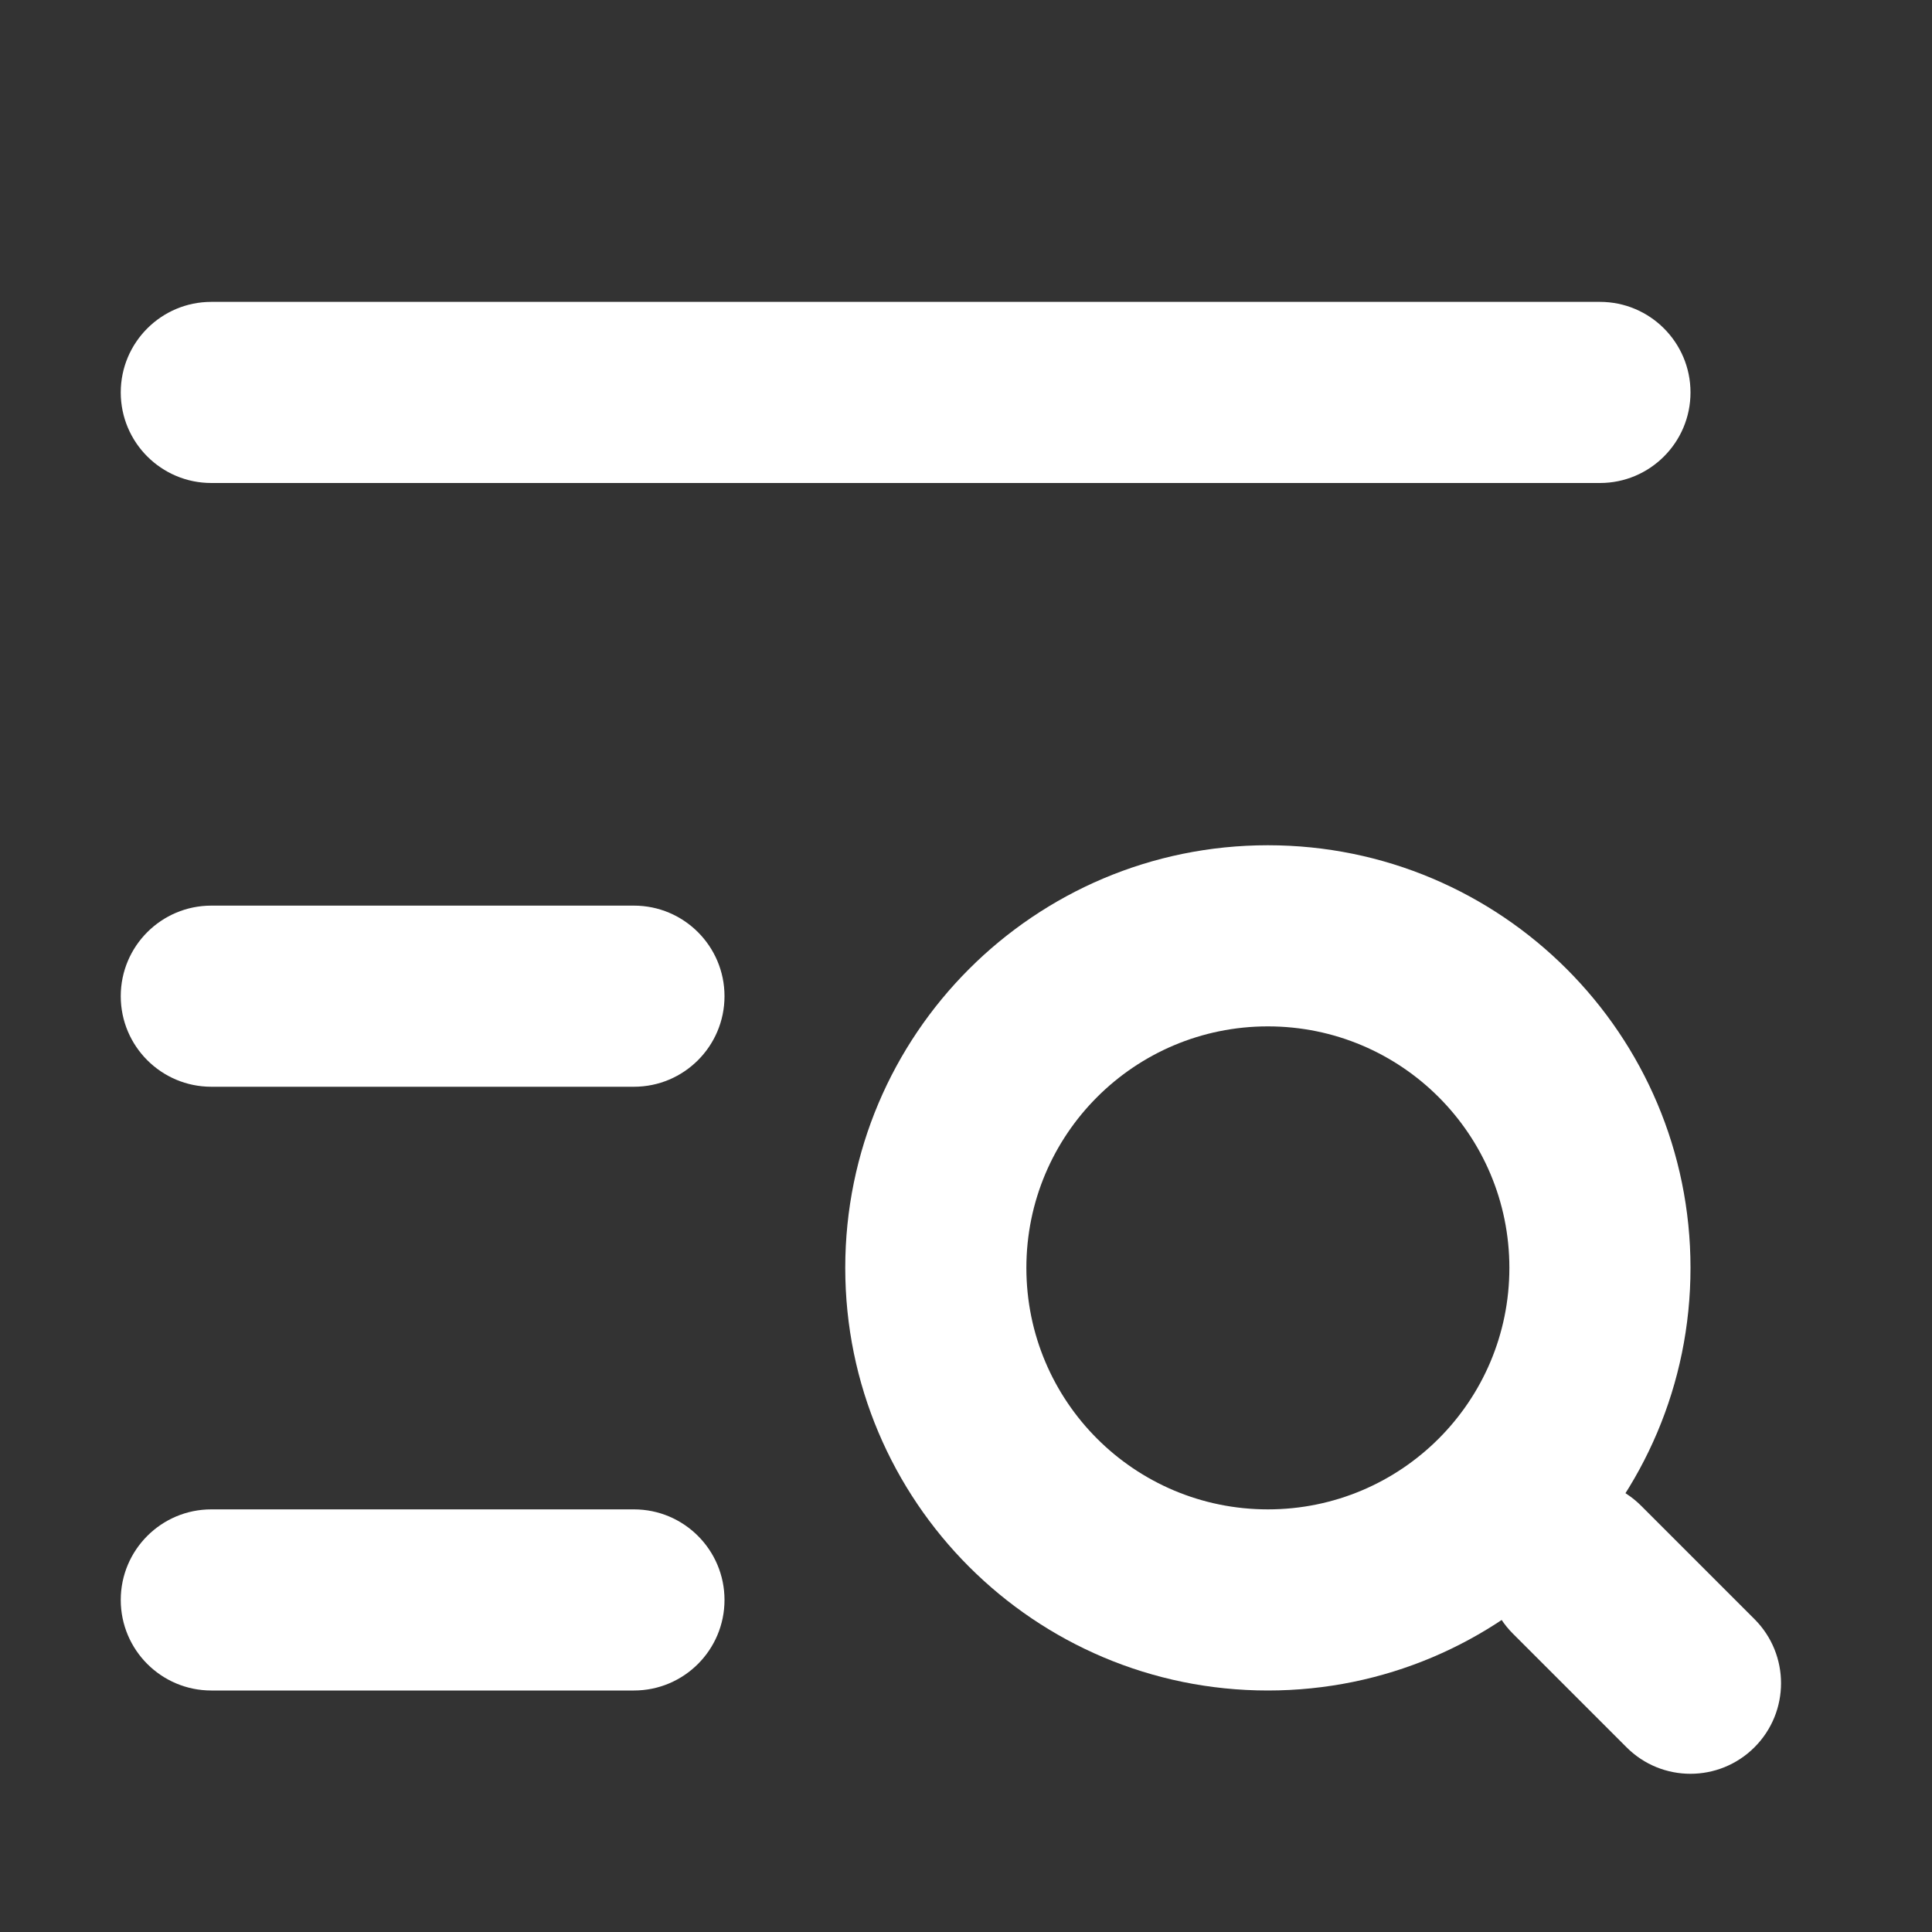
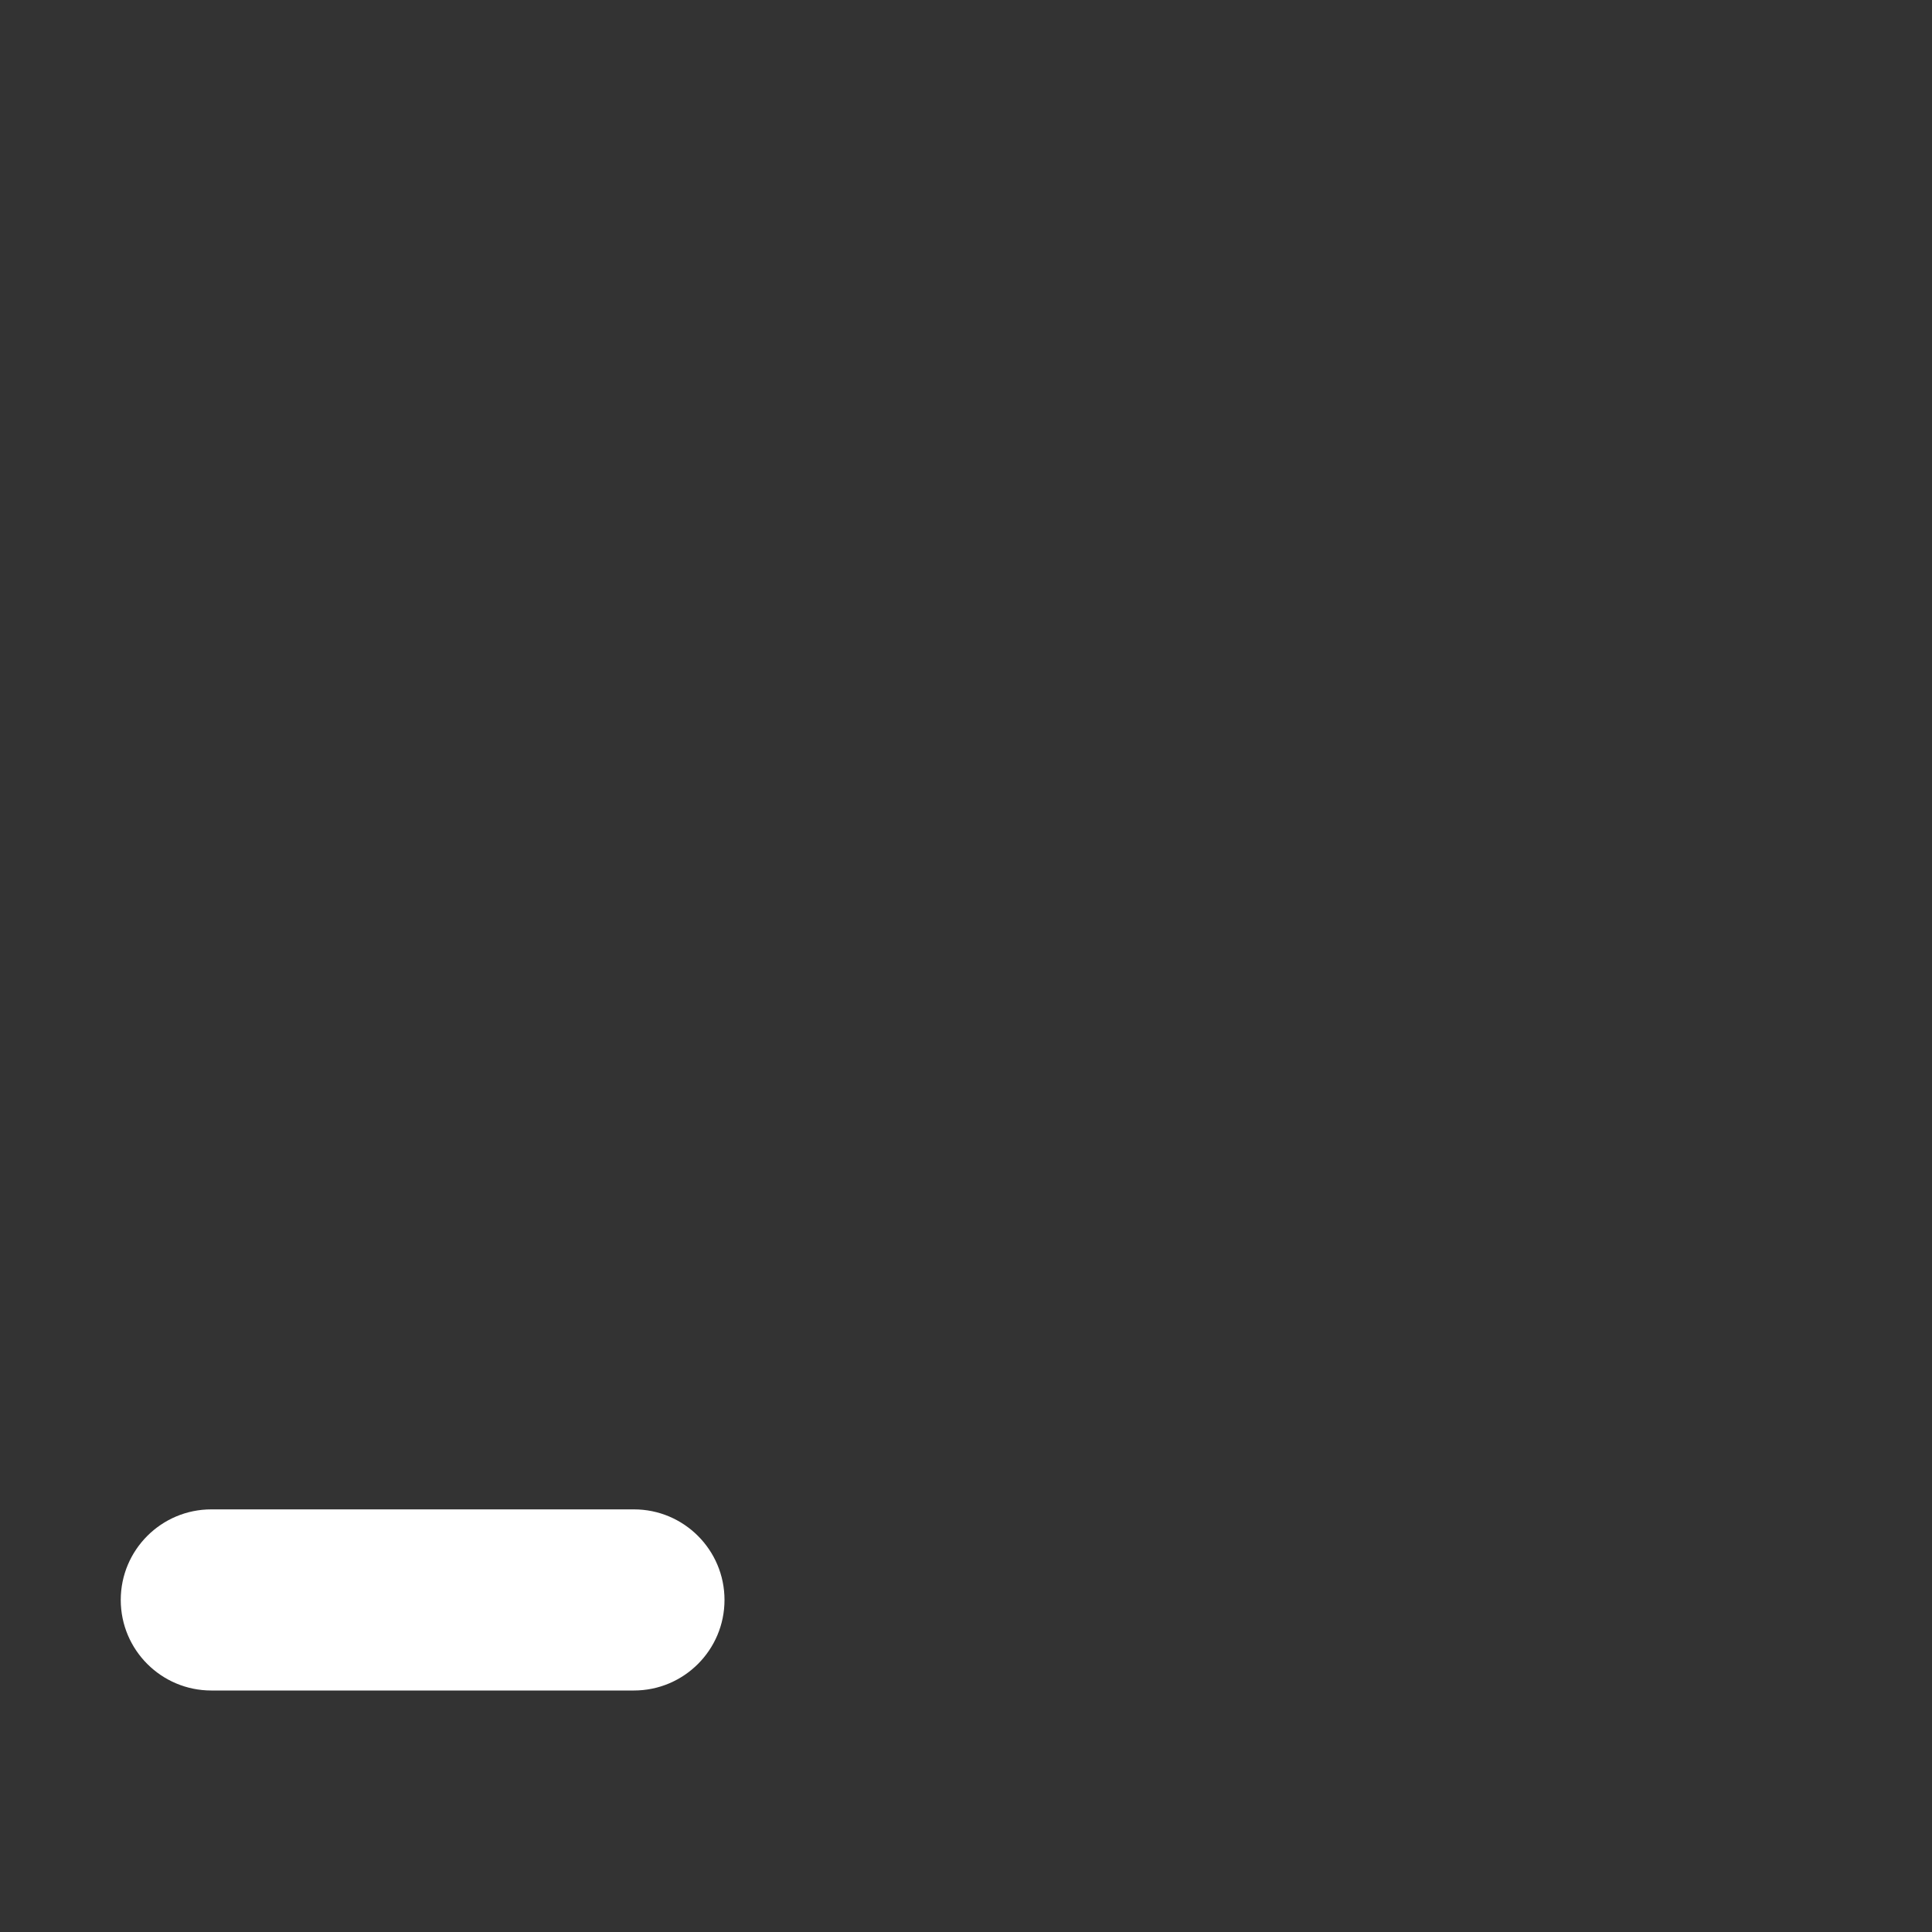
<svg xmlns="http://www.w3.org/2000/svg" width="16" height="16" viewBox="0 0 16 16" fill="none">
  <rect x="0" y="0" width="16" height="16" fill="#333333" stroke="none" />
-   <path fill-rule="evenodd" clip-rule="evenodd" d="M1 3.25C1 2.836 1.336 2.5 1.75 2.5L13.25 2.5C13.664 2.5 14 2.836 14 3.25C14 3.664 13.664 4 13.25 4L1.75 4C1.336 4 1 3.664 1 3.25Z" fill="white" />
-   <path fill-rule="evenodd" clip-rule="evenodd" d="M1 8.25C1 7.836 1.336 7.5 1.75 7.5L5.25 7.5C5.664 7.5 6 7.836 6 8.25C6 8.664 5.664 9 5.25 9L1.75 9C1.336 9 1 8.664 1 8.25Z" fill="white" />
-   <path fill-rule="evenodd" clip-rule="evenodd" d="M12.53 12.47C12.823 12.177 13.298 12.177 13.591 12.47L14.53 13.409C14.823 13.702 14.823 14.177 14.53 14.47C14.237 14.763 13.762 14.763 13.47 14.47L12.53 13.53C12.237 13.238 12.237 12.763 12.53 12.47Z" fill="white" />
  <path fill-rule="evenodd" clip-rule="evenodd" d="M1 13.25C1 12.836 1.336 12.5 1.75 12.5L5.25 12.5C5.664 12.5 6 12.836 6 13.25C6 13.664 5.664 14 5.25 14L1.75 14C1.336 14 1 13.664 1 13.25Z" fill="white" />
-   <path fill-rule="evenodd" clip-rule="evenodd" d="M10.5 12.5C11.605 12.5 12.5 11.605 12.5 10.5C12.5 9.395 11.605 8.5 10.5 8.5C9.395 8.5 8.5 9.395 8.5 10.5C8.5 11.605 9.395 12.5 10.5 12.5ZM10.5 14C12.433 14 14 12.433 14 10.5C14 8.567 12.433 7 10.5 7C8.567 7 7 8.567 7 10.5C7 12.433 8.567 14 10.5 14Z" fill="white" />
</svg>